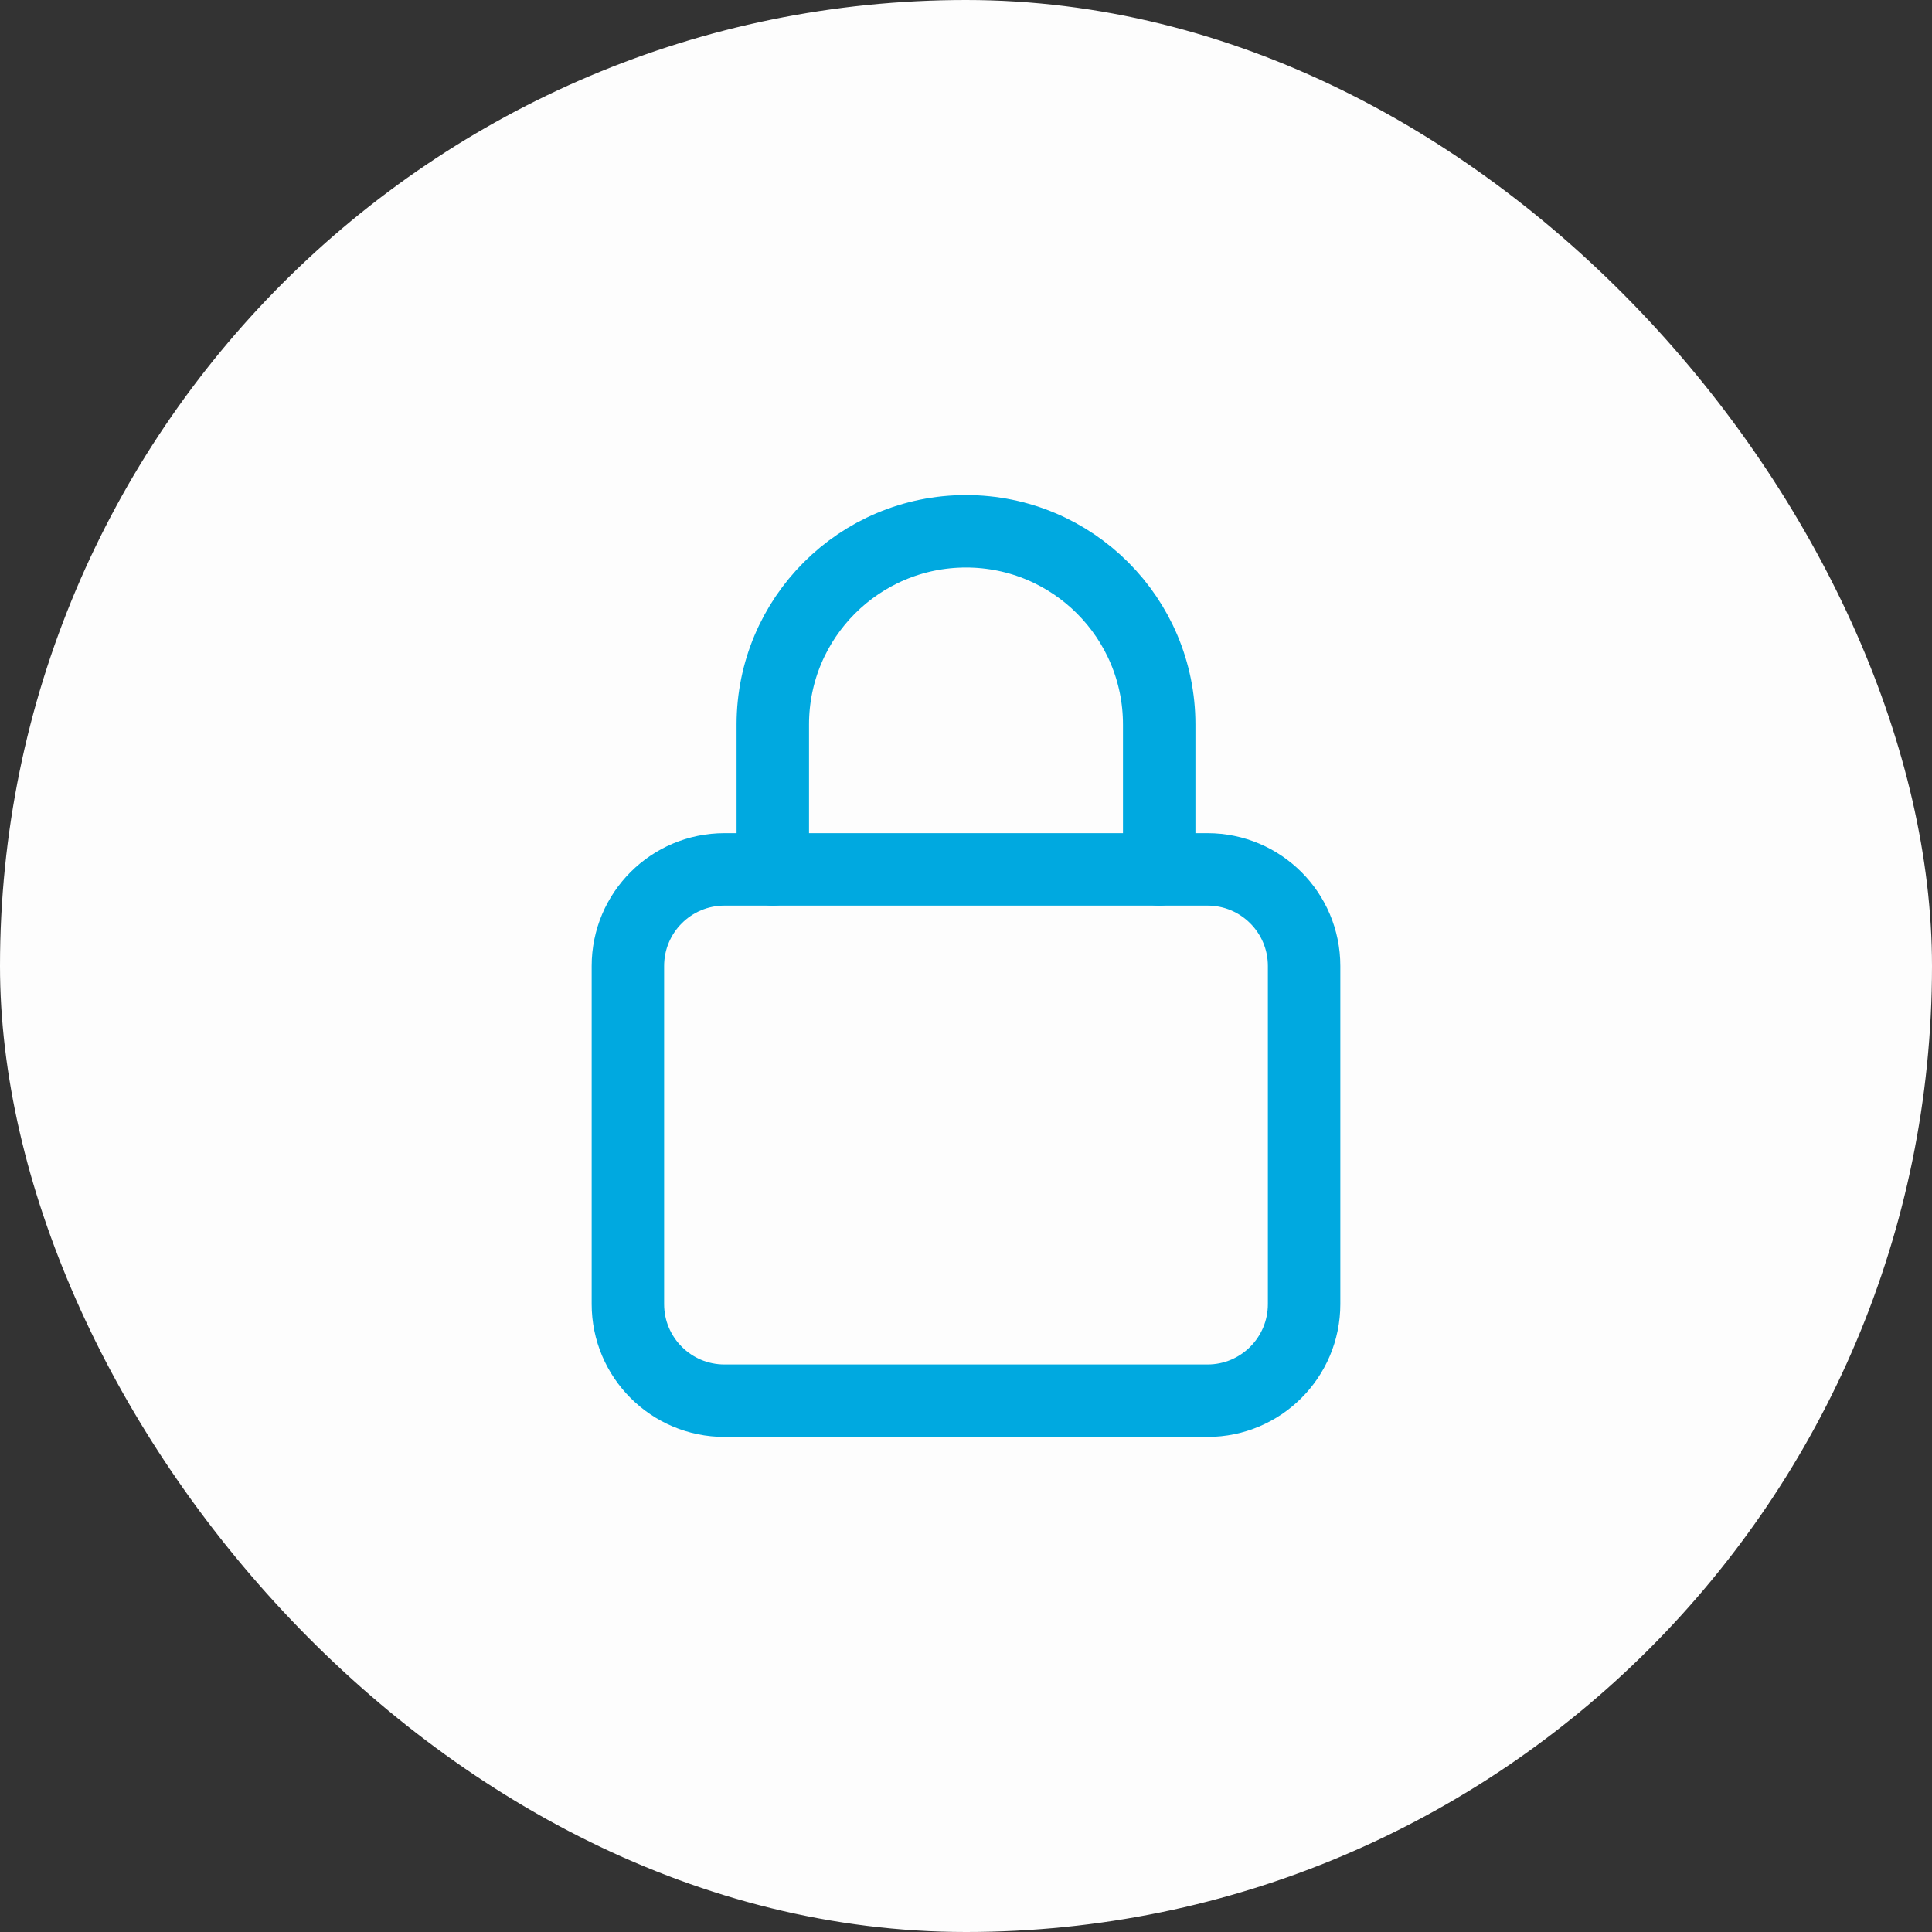
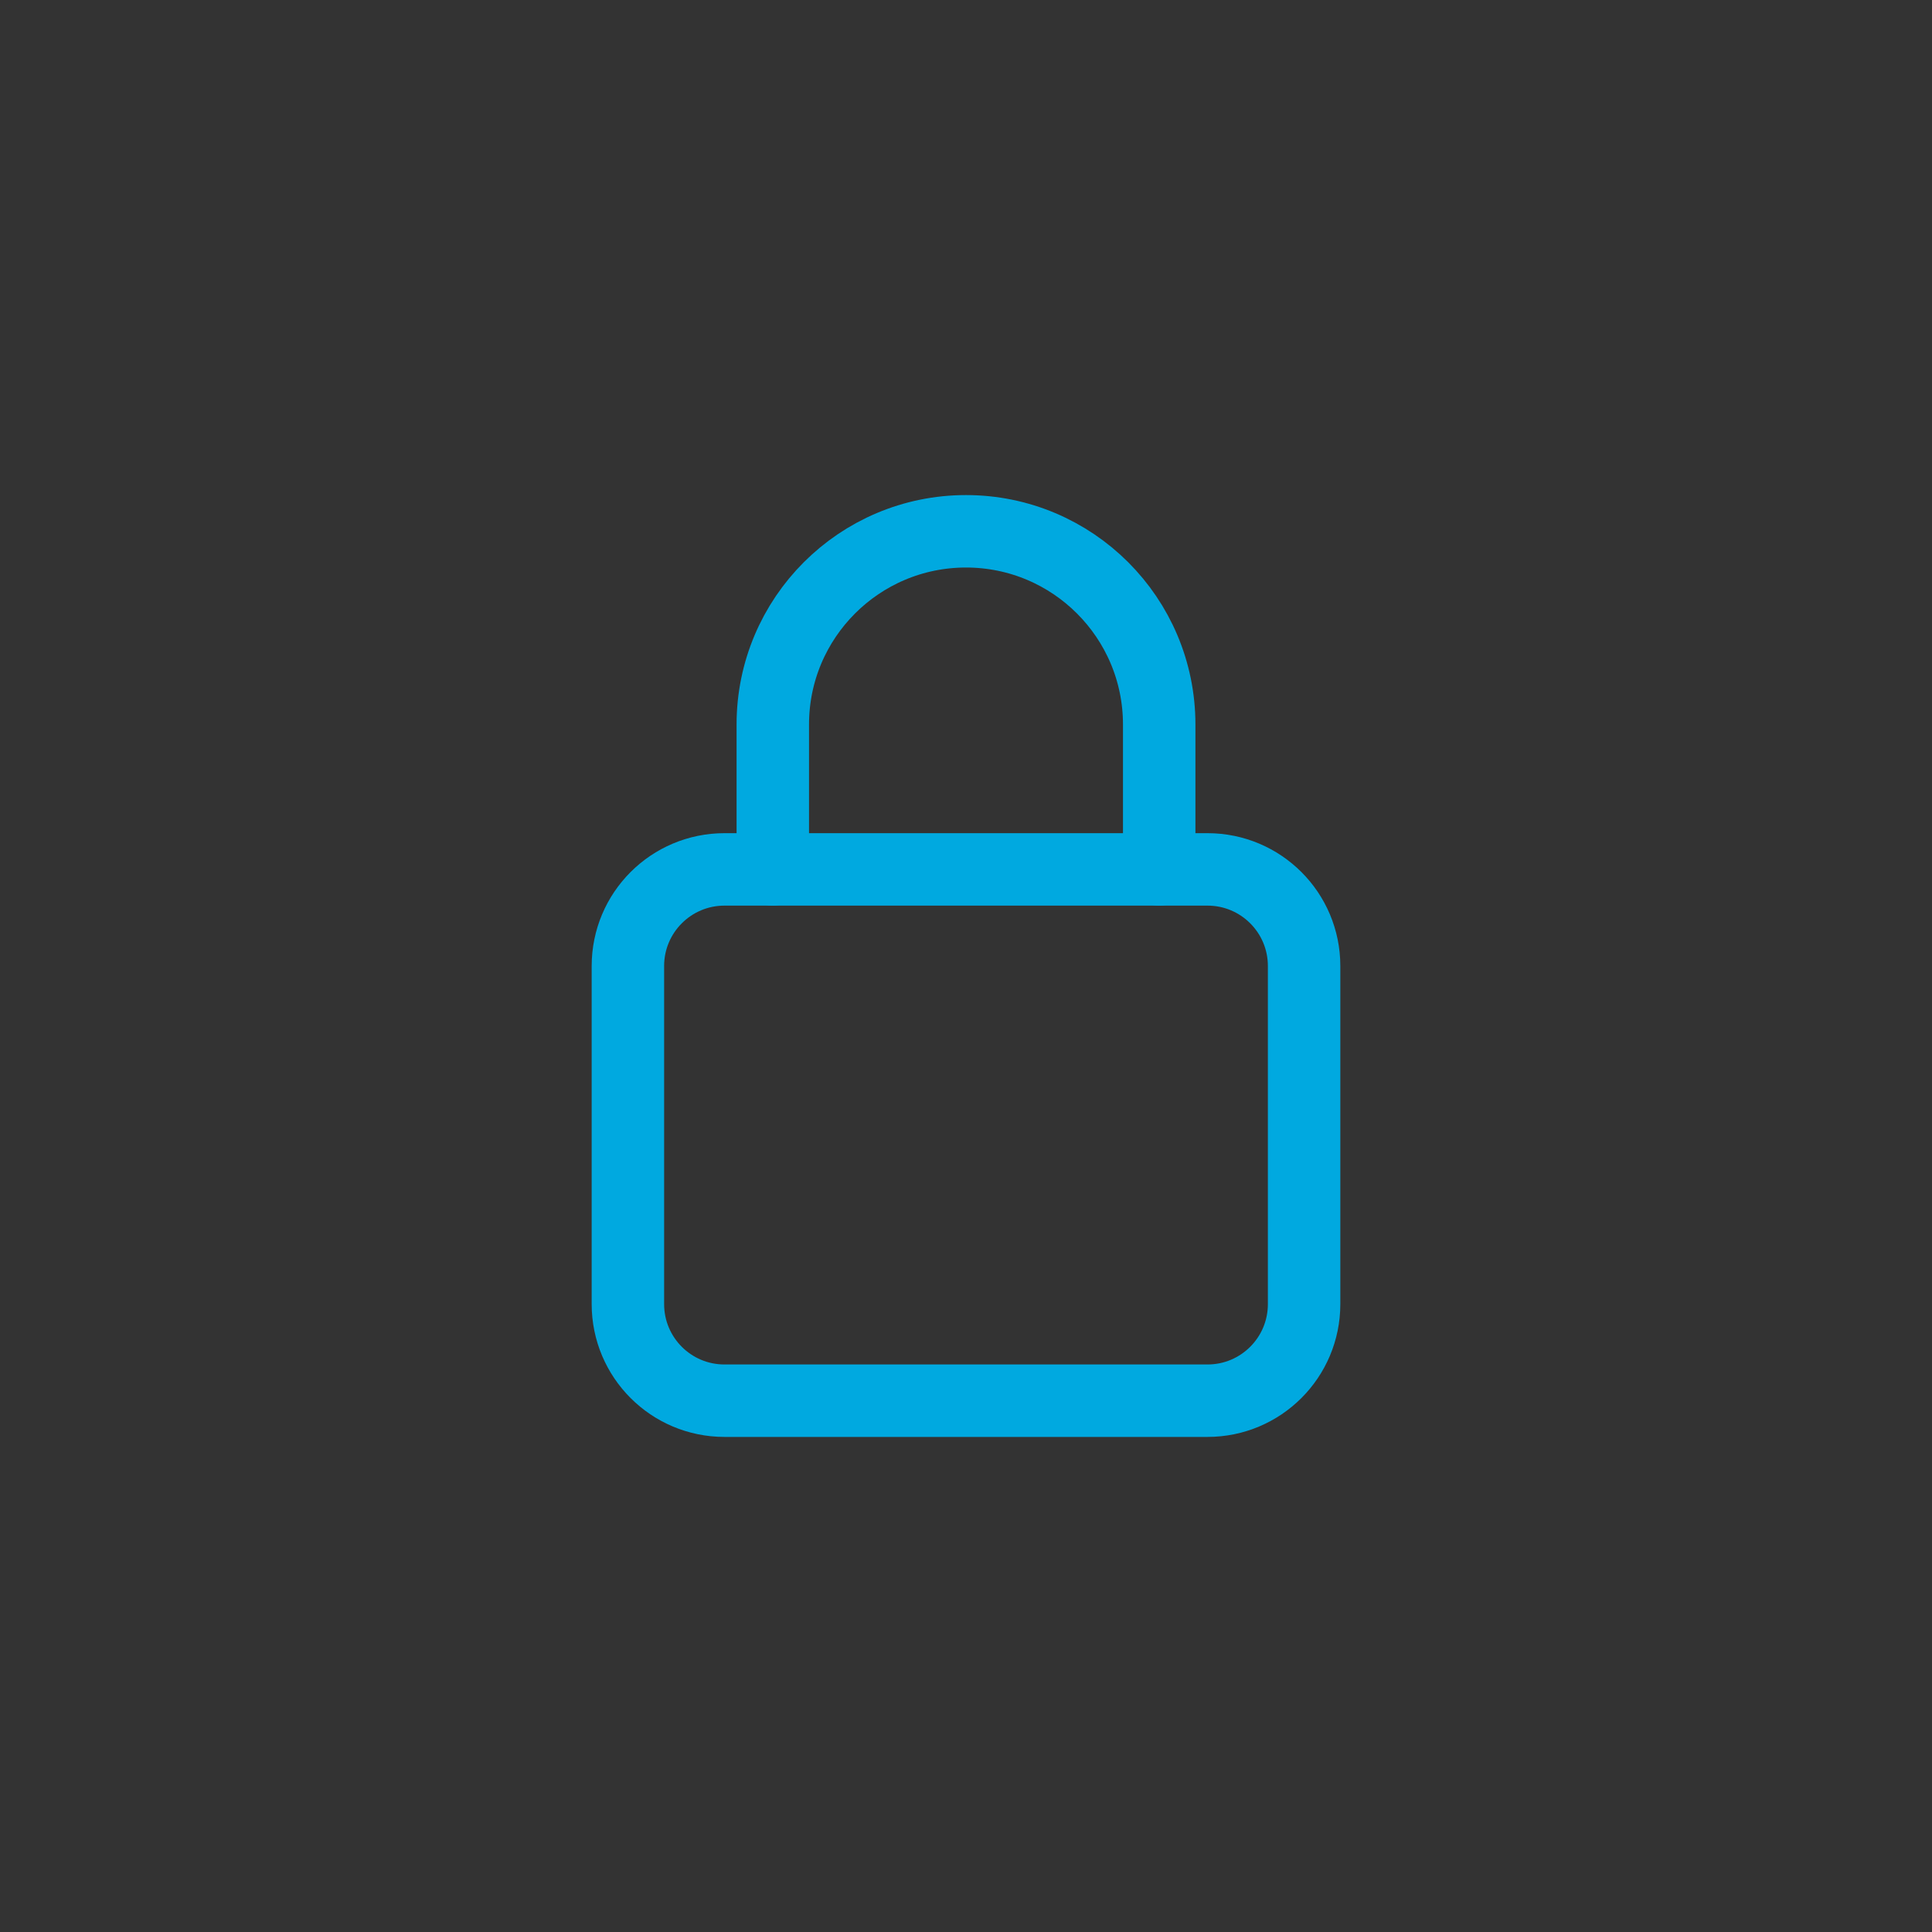
<svg xmlns="http://www.w3.org/2000/svg" width="40" height="40" viewBox="0 0 40 40" fill="none">
  <rect x="0" y="0" width="40" height="40" fill="#333333" stroke="none" />
-   <rect width="40" height="40" rx="20" fill="#FDFDFD" />
  <path fill-rule="evenodd" clip-rule="evenodd" d="M25 29H15C13.895 29 13 28.105 13 27V20C13 18.895 13.895 18 15 18H25C26.105 18 27 18.895 27 20V27C27 28.105 26.105 29 25 29Z" stroke="#00A9E0" stroke-width="1.5" stroke-linecap="round" stroke-linejoin="round" />
  <path d="M16 18V15V15C16 12.791 17.791 11 20 11V11C22.209 11 24 12.791 24 15V15V18" stroke="#00A9E0" stroke-width="1.5" stroke-linecap="round" stroke-linejoin="round" />
</svg>